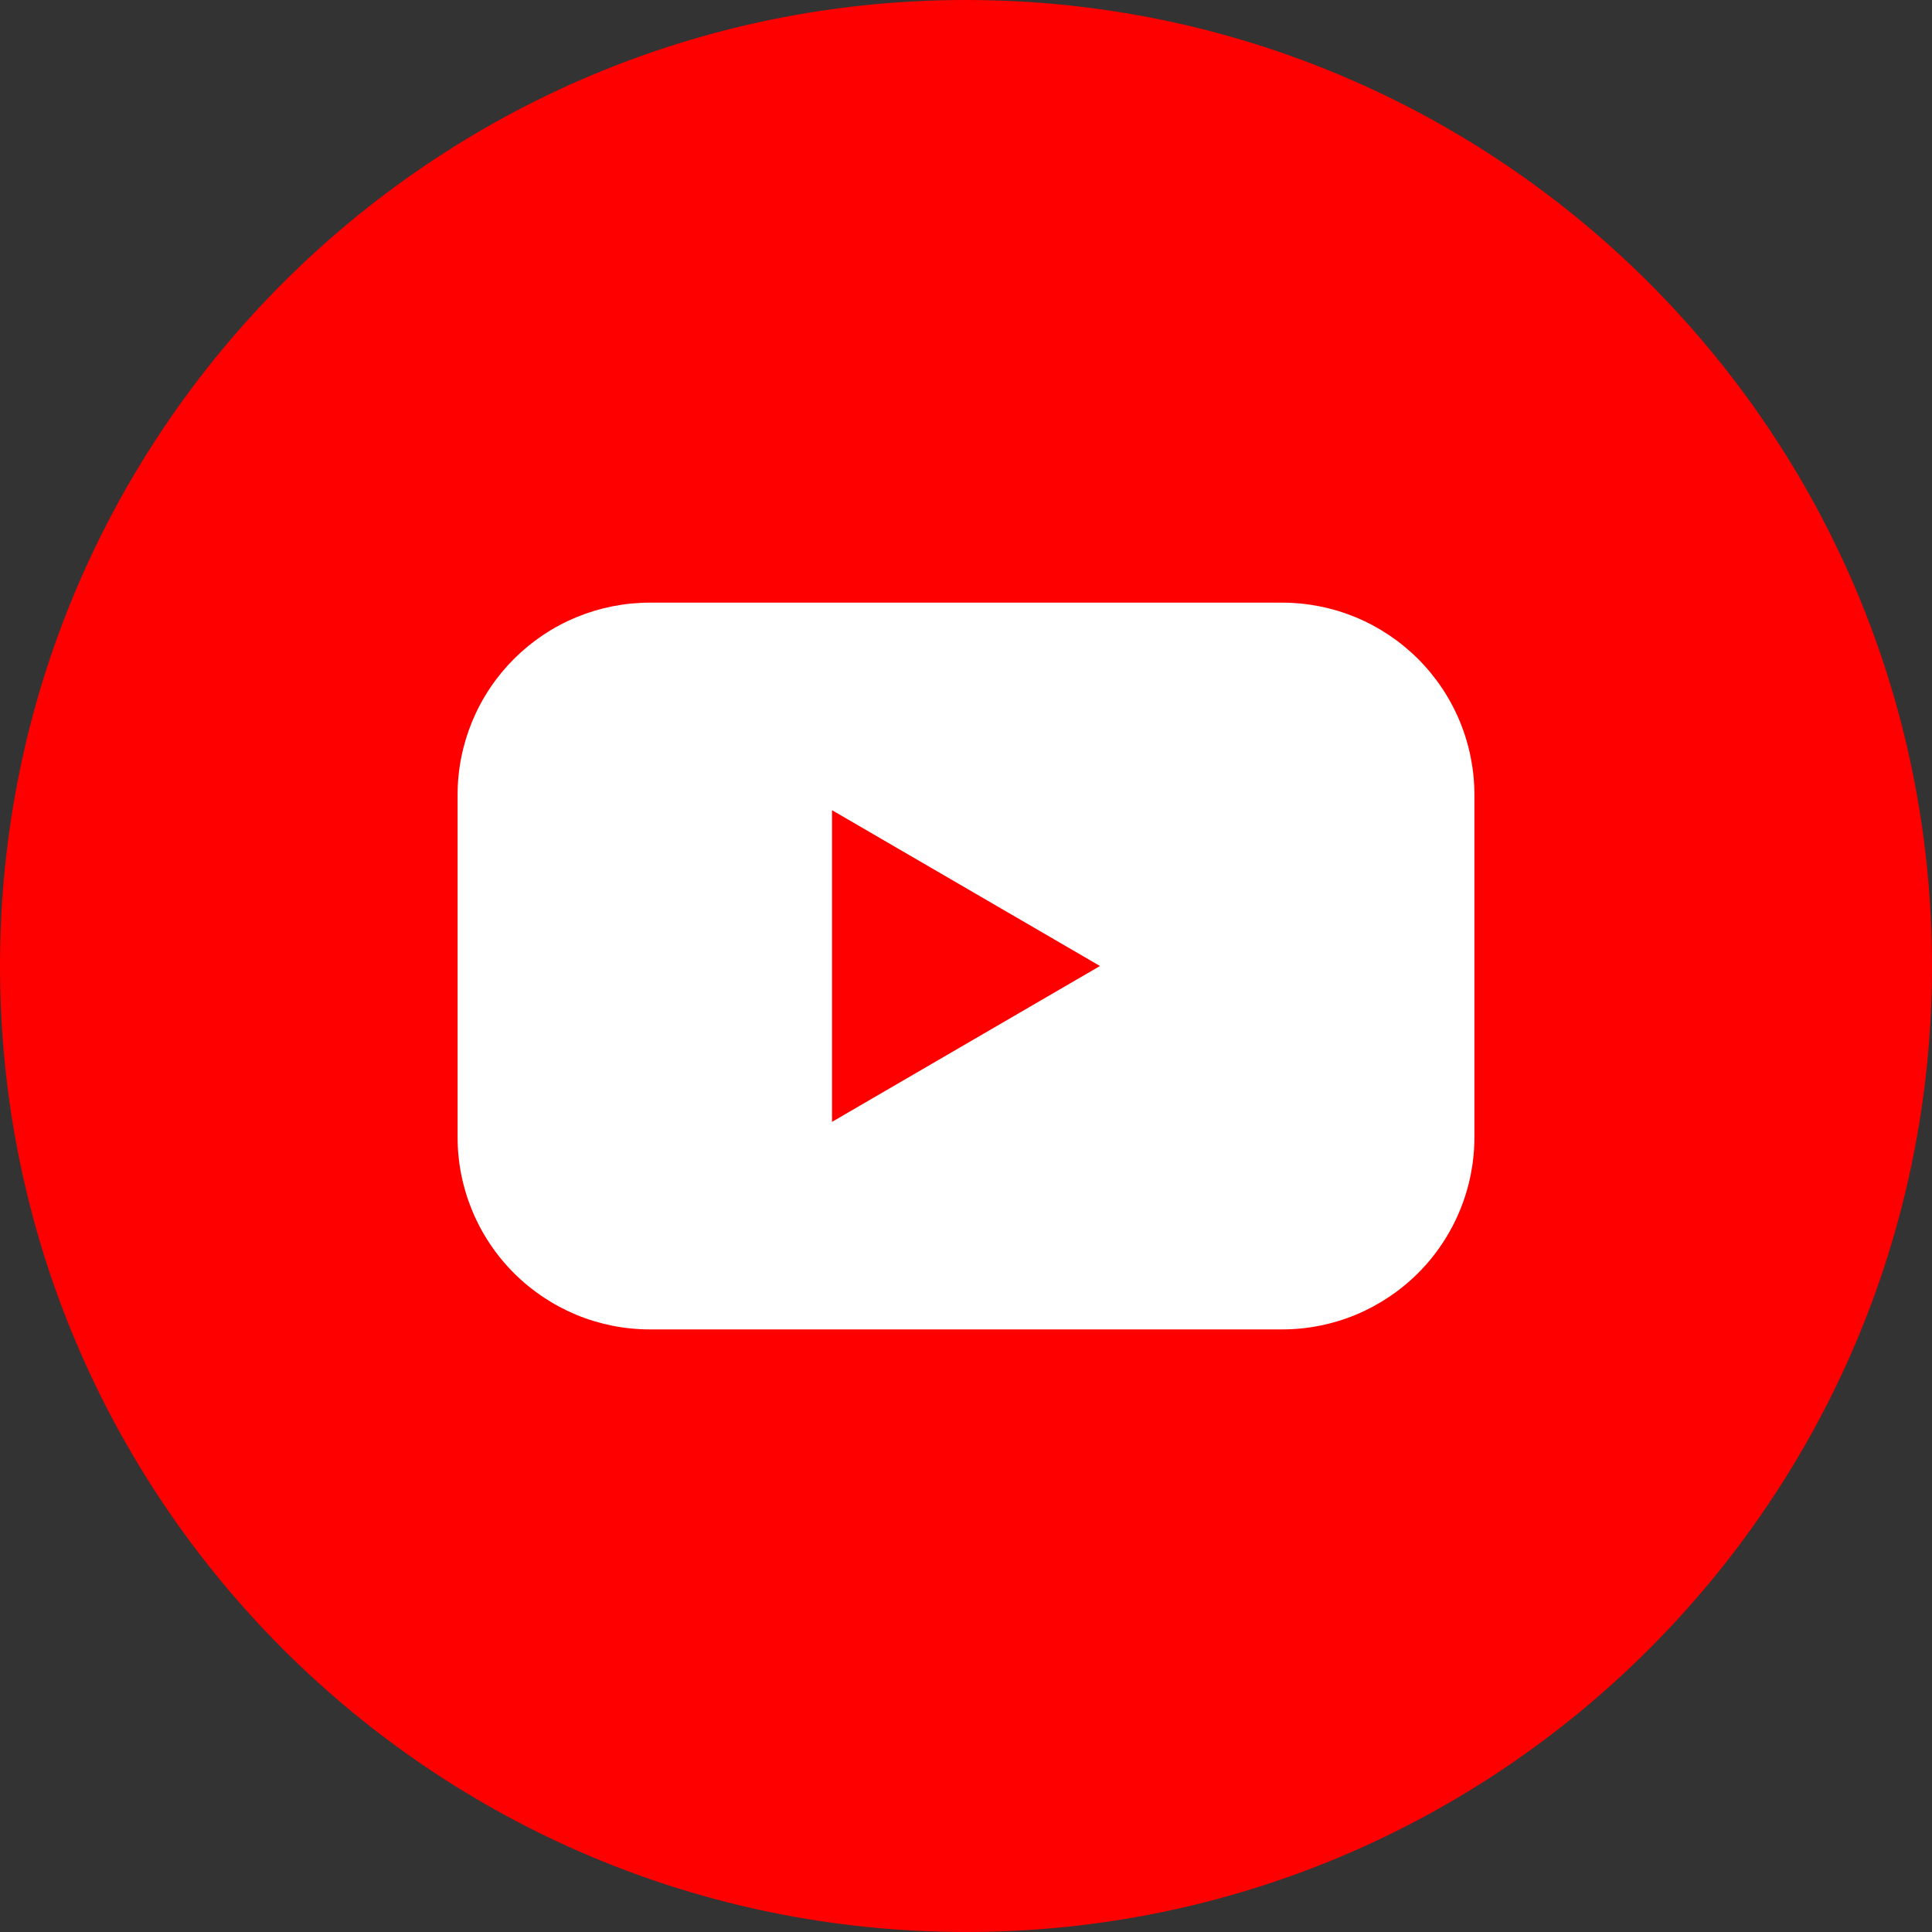
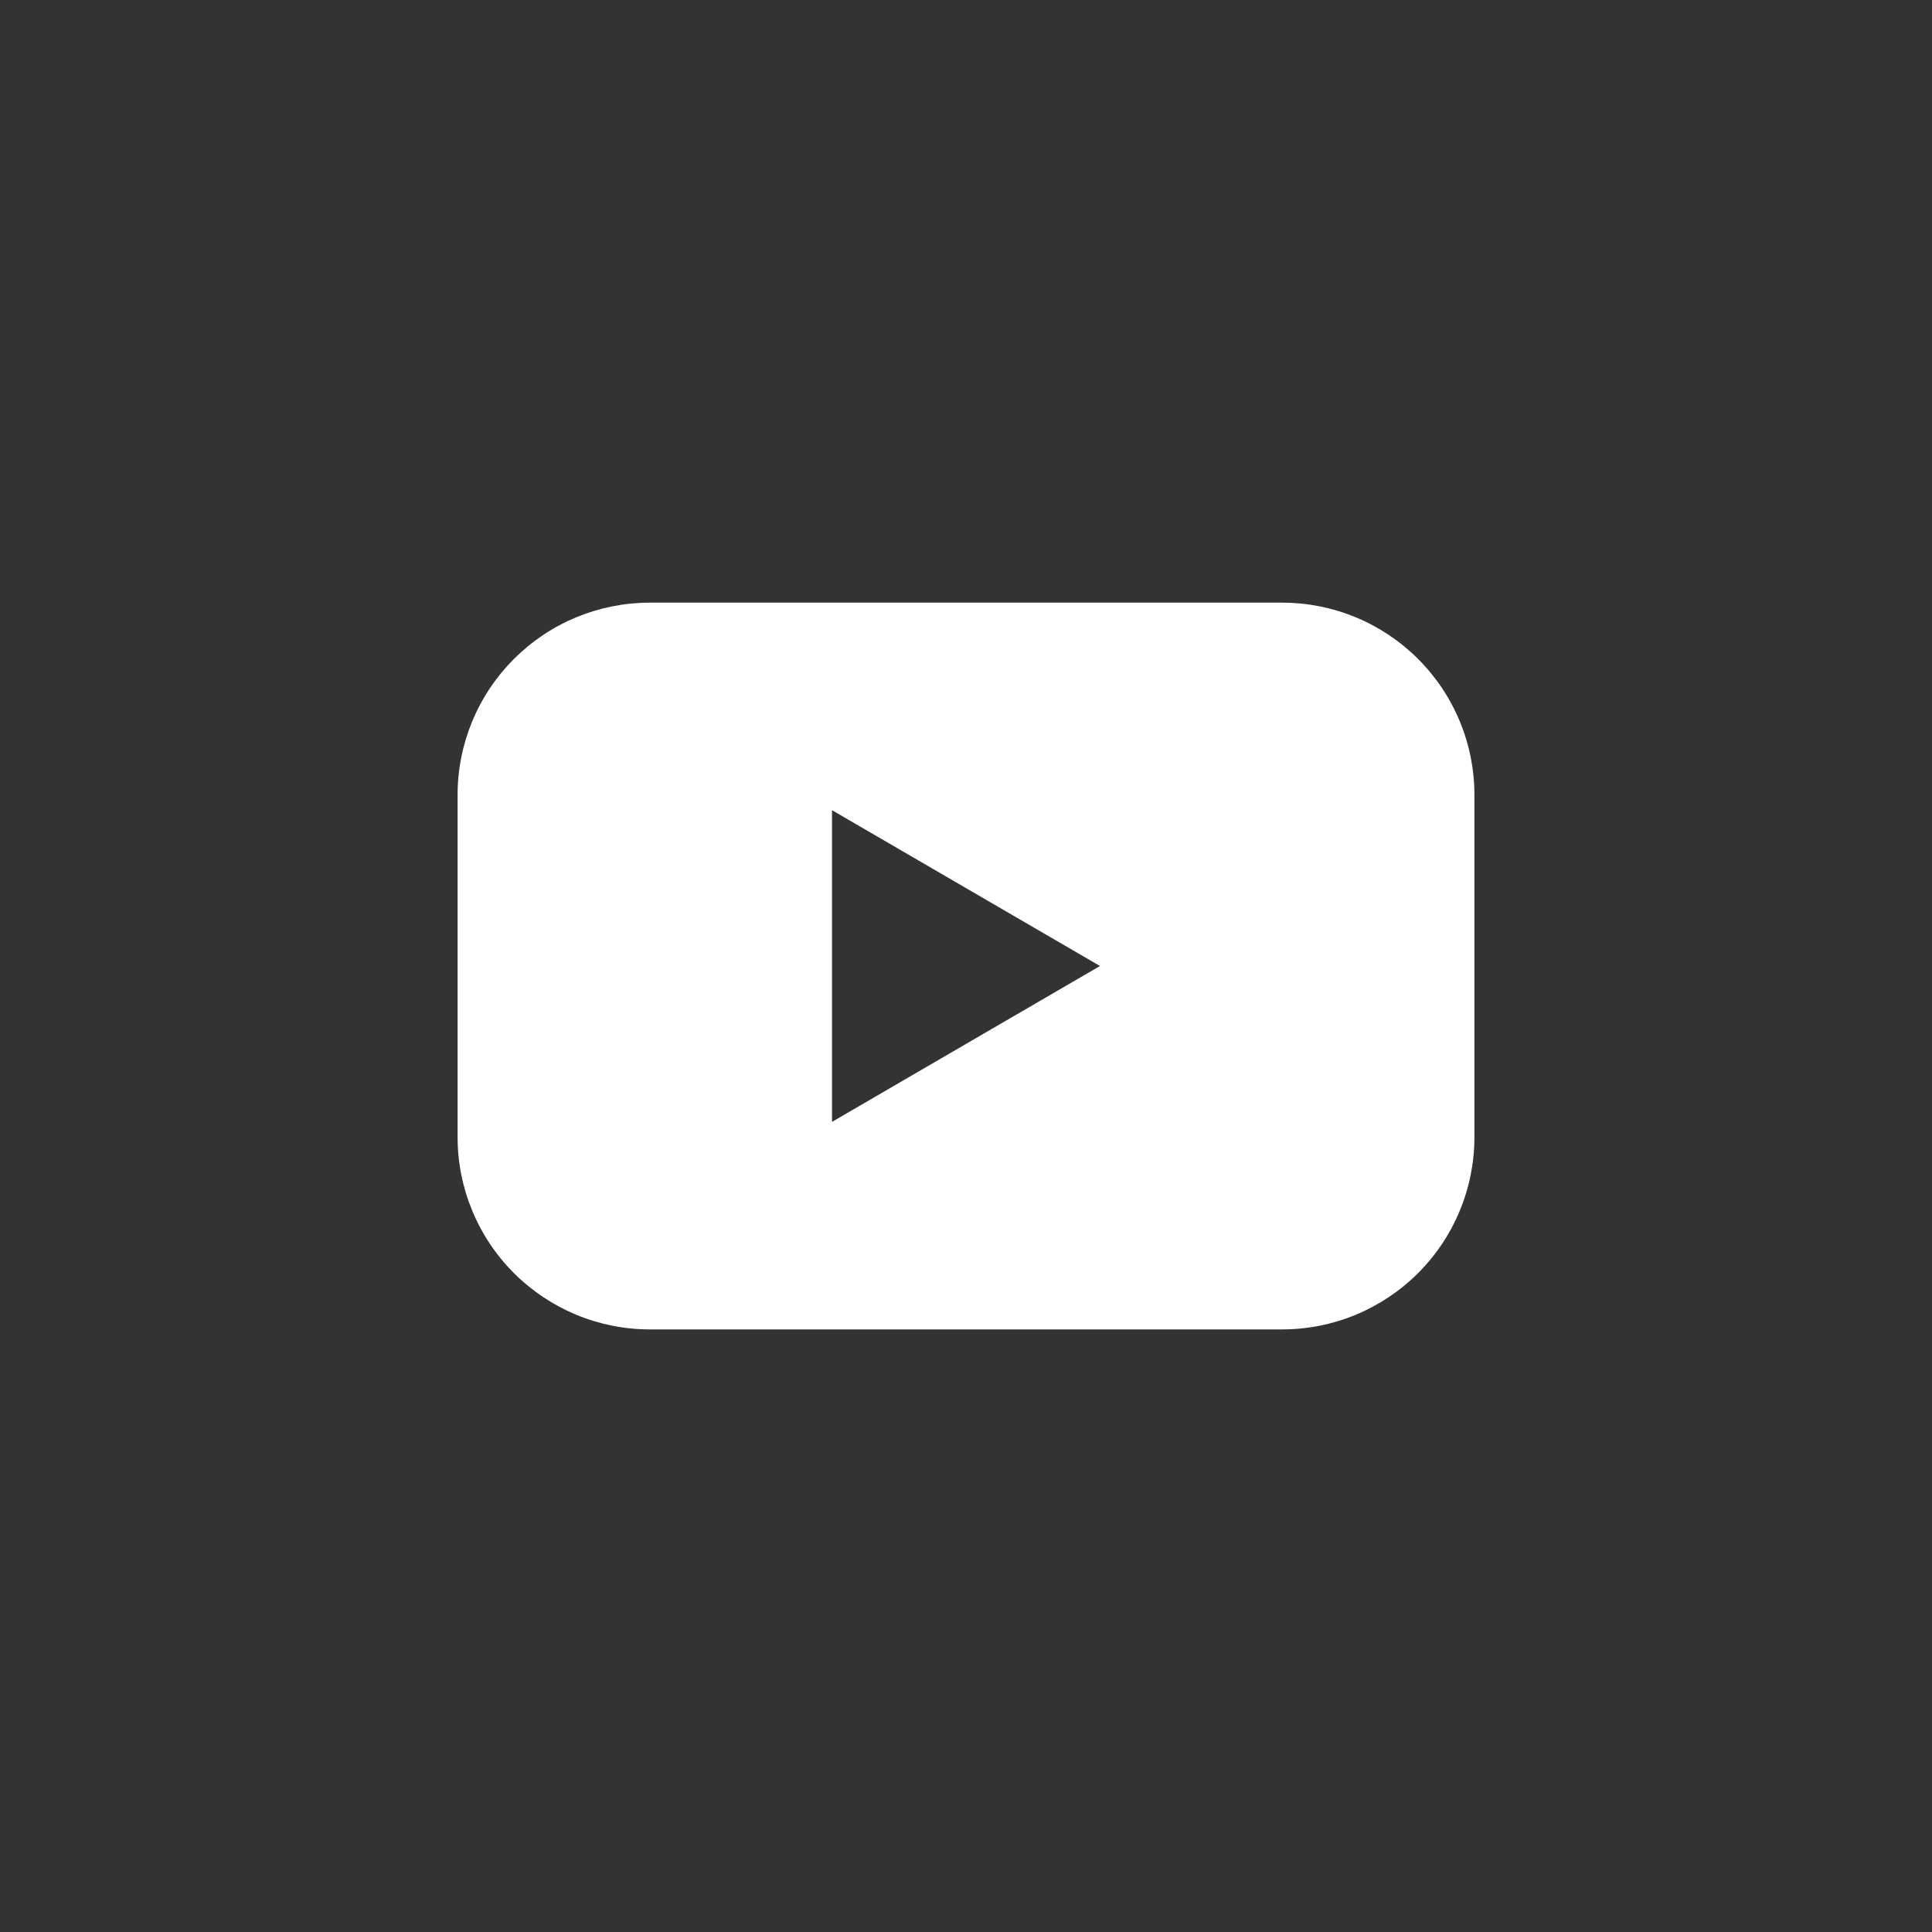
<svg xmlns="http://www.w3.org/2000/svg" width="40" height="40" viewBox="0 0 40 40" fill="none">
  <rect x="0" y="0" width="40" height="40" fill="#333333" stroke="none" />
-   <path d="M20 40C31.046 40 40 31.046 40 20C40 8.954 31.046 0 20 0C8.954 0 0 8.954 0 20C0 31.046 8.954 40 20 40Z" fill="#FF0000" />
  <path d="M26.545 12.477H13.455C12.932 12.477 12.414 12.58 11.931 12.78C11.448 12.98 11.009 13.274 10.639 13.644C10.269 14.014 9.976 14.453 9.776 14.936C9.576 15.42 9.473 15.938 9.474 16.461V23.54C9.473 24.063 9.576 24.581 9.776 25.064C9.976 25.548 10.269 25.987 10.639 26.357C11.009 26.727 11.448 27.02 11.931 27.221C12.414 27.421 12.932 27.524 13.455 27.524H26.545C27.068 27.524 27.586 27.421 28.069 27.221C28.552 27.02 28.991 26.727 29.361 26.357C29.731 25.987 30.024 25.548 30.224 25.064C30.424 24.581 30.527 24.063 30.526 23.54V16.461C30.527 15.938 30.424 15.42 30.224 14.936C30.024 14.453 29.731 14.014 29.361 13.644C28.991 13.274 28.552 12.98 28.069 12.78C27.586 12.58 27.068 12.477 26.545 12.477ZM17.226 23.227V16.774L22.774 20L17.226 23.227Z" fill="white" />
</svg>